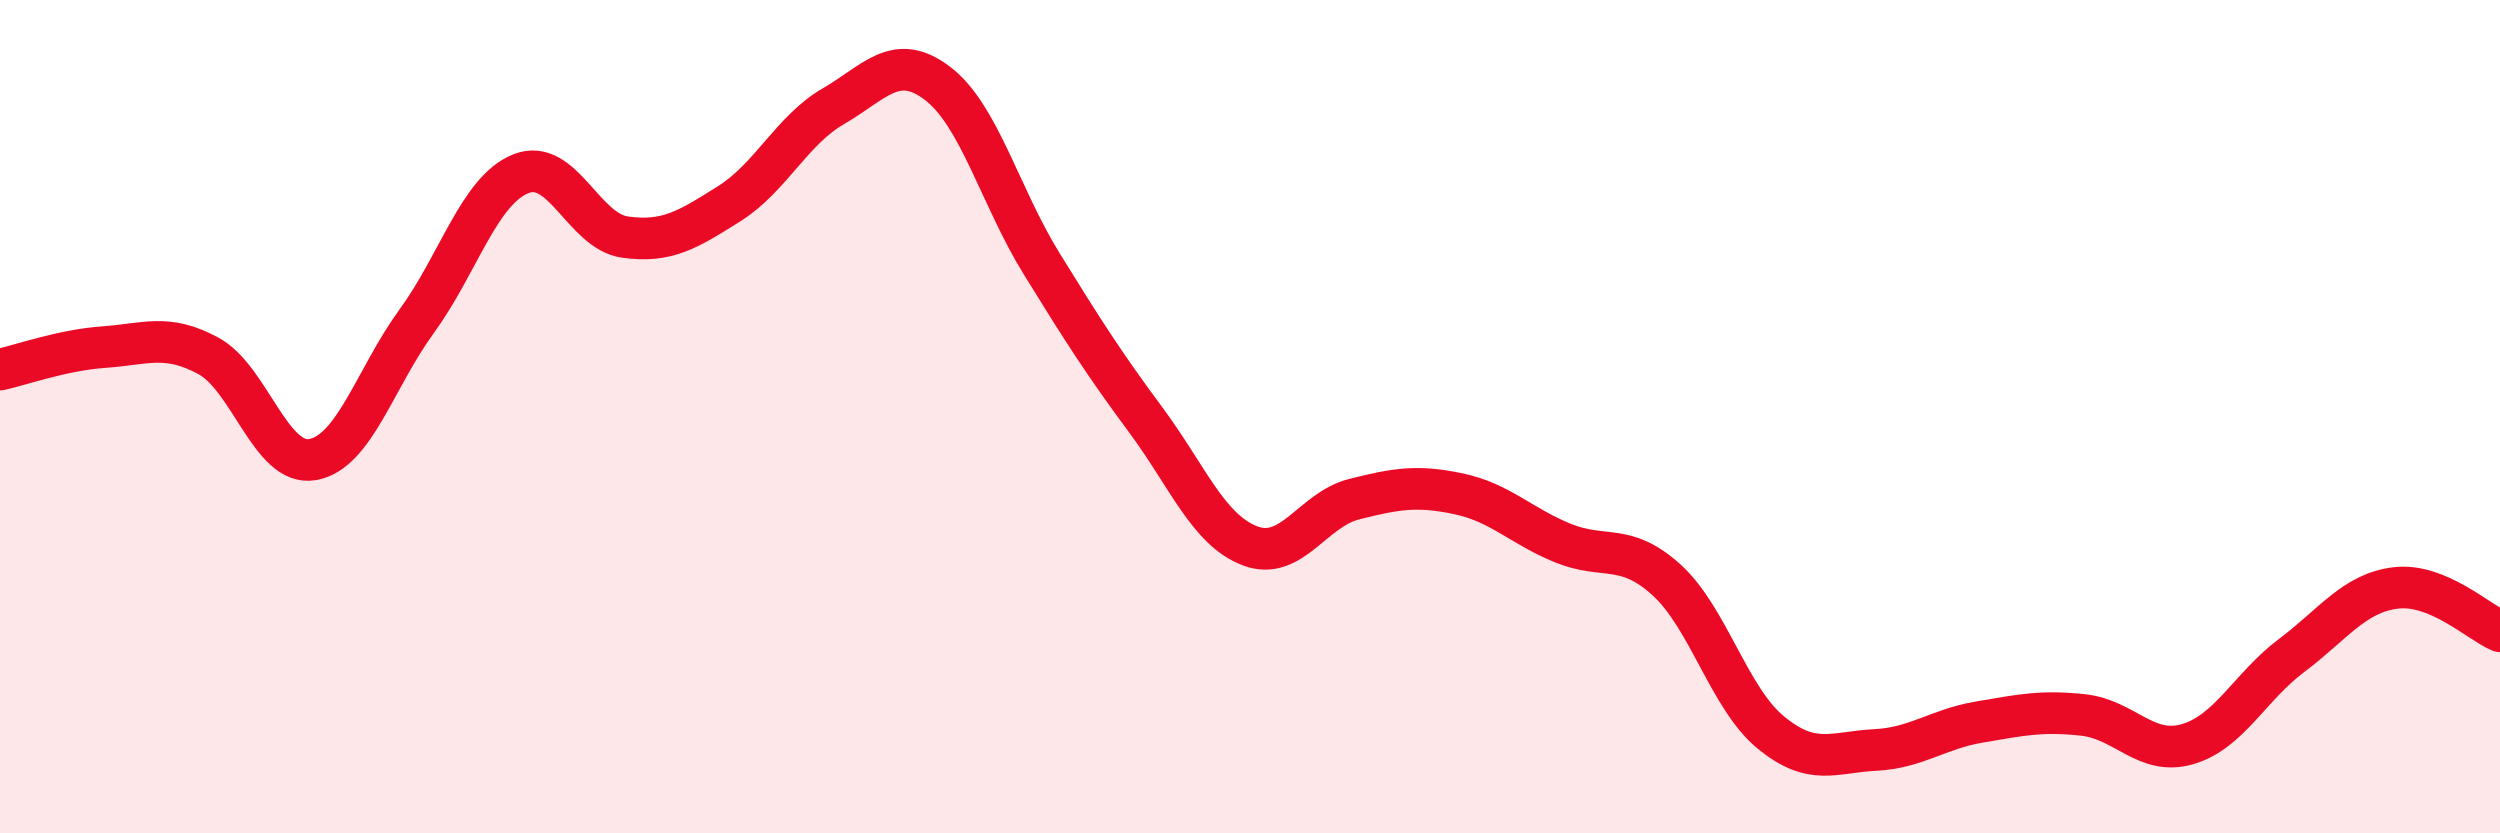
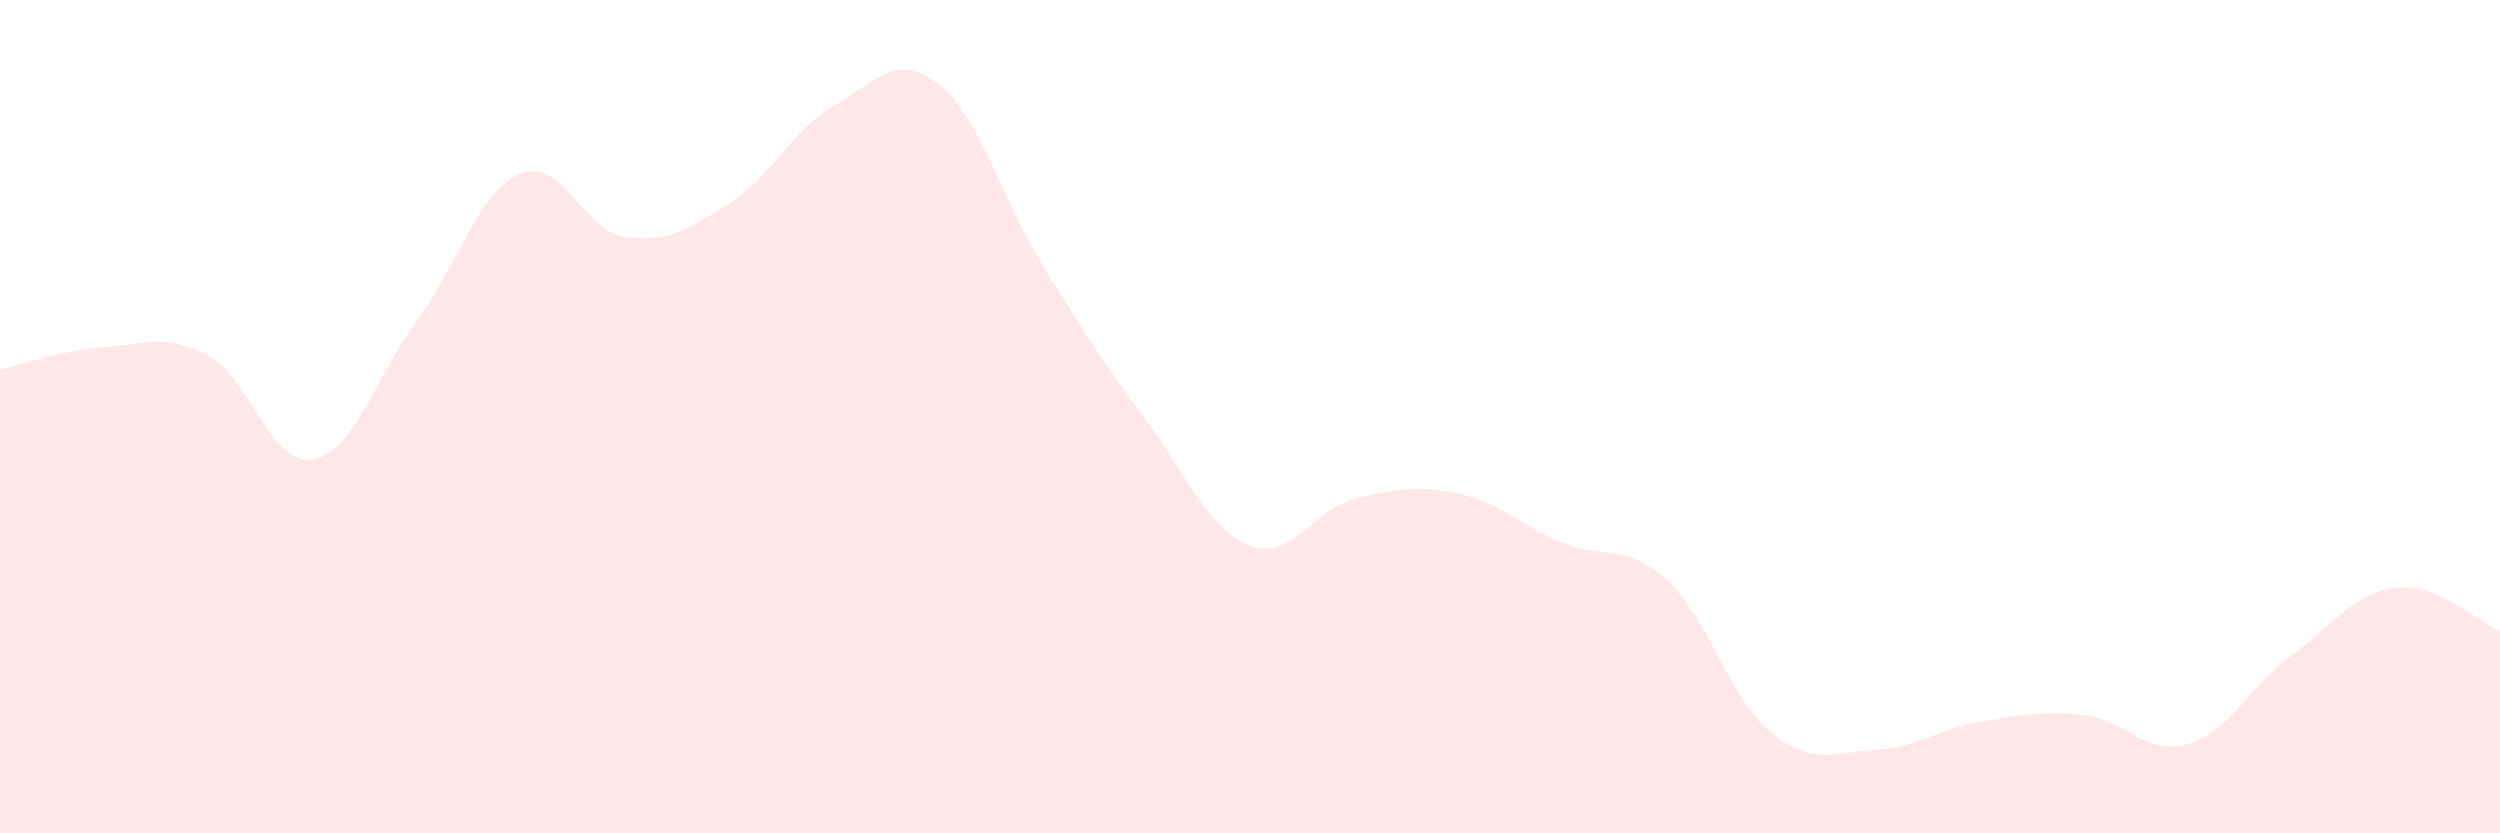
<svg xmlns="http://www.w3.org/2000/svg" width="60" height="20" viewBox="0 0 60 20">
  <path d="M 0,8.87 C 0.5,8.76 1.5,8.4 2.5,8.33 C 3.5,8.26 4,8 5,8.54 C 6,9.08 6.5,11.2 7.5,11.03 C 8.5,10.86 9,9.08 10,7.71 C 11,6.34 11.5,4.57 12.5,4.17 C 13.5,3.77 14,5.55 15,5.69 C 16,5.83 16.5,5.52 17.5,4.89 C 18.5,4.26 19,3.13 20,2.55 C 21,1.97 21.5,1.24 22.5,2 C 23.5,2.76 24,4.71 25,6.33 C 26,7.95 26.5,8.73 27.5,10.08 C 28.5,11.43 29,12.72 30,13.1 C 31,13.48 31.5,12.23 32.5,11.98 C 33.5,11.73 34,11.64 35,11.85 C 36,12.06 36.5,12.62 37.5,13.03 C 38.5,13.44 39,13.01 40,13.92 C 41,14.83 41.5,16.76 42.5,17.58 C 43.5,18.4 44,18.05 45,18 C 46,17.95 46.5,17.5 47.5,17.33 C 48.5,17.16 49,17.05 50,17.16 C 51,17.27 51.5,18.15 52.5,17.86 C 53.5,17.57 54,16.48 55,15.73 C 56,14.98 56.5,14.23 57.5,14.11 C 58.5,13.99 59.5,14.94 60,15.15L60 20L0 20Z" fill="#EB0A25" opacity="0.1" stroke-linecap="round" stroke-linejoin="round" />
-   <path d="M 0,8.87 C 0.5,8.76 1.5,8.4 2.5,8.33 C 3.5,8.26 4,8 5,8.54 C 6,9.08 6.5,11.2 7.5,11.03 C 8.5,10.86 9,9.08 10,7.71 C 11,6.34 11.5,4.57 12.5,4.17 C 13.5,3.77 14,5.55 15,5.69 C 16,5.83 16.5,5.52 17.5,4.89 C 18.5,4.26 19,3.13 20,2.55 C 21,1.97 21.5,1.24 22.5,2 C 23.5,2.76 24,4.71 25,6.33 C 26,7.95 26.5,8.73 27.5,10.08 C 28.5,11.43 29,12.72 30,13.1 C 31,13.48 31.5,12.23 32.5,11.98 C 33.5,11.73 34,11.64 35,11.85 C 36,12.06 36.5,12.62 37.5,13.03 C 38.5,13.44 39,13.01 40,13.92 C 41,14.83 41.5,16.76 42.5,17.58 C 43.5,18.4 44,18.05 45,18 C 46,17.95 46.5,17.5 47.5,17.33 C 48.5,17.16 49,17.05 50,17.16 C 51,17.27 51.5,18.15 52.5,17.86 C 53.5,17.57 54,16.48 55,15.73 C 56,14.98 56.5,14.23 57.5,14.11 C 58.5,13.99 59.5,14.94 60,15.15" stroke="#EB0A25" stroke-width="1" fill="none" stroke-linecap="round" stroke-linejoin="round" />
</svg>